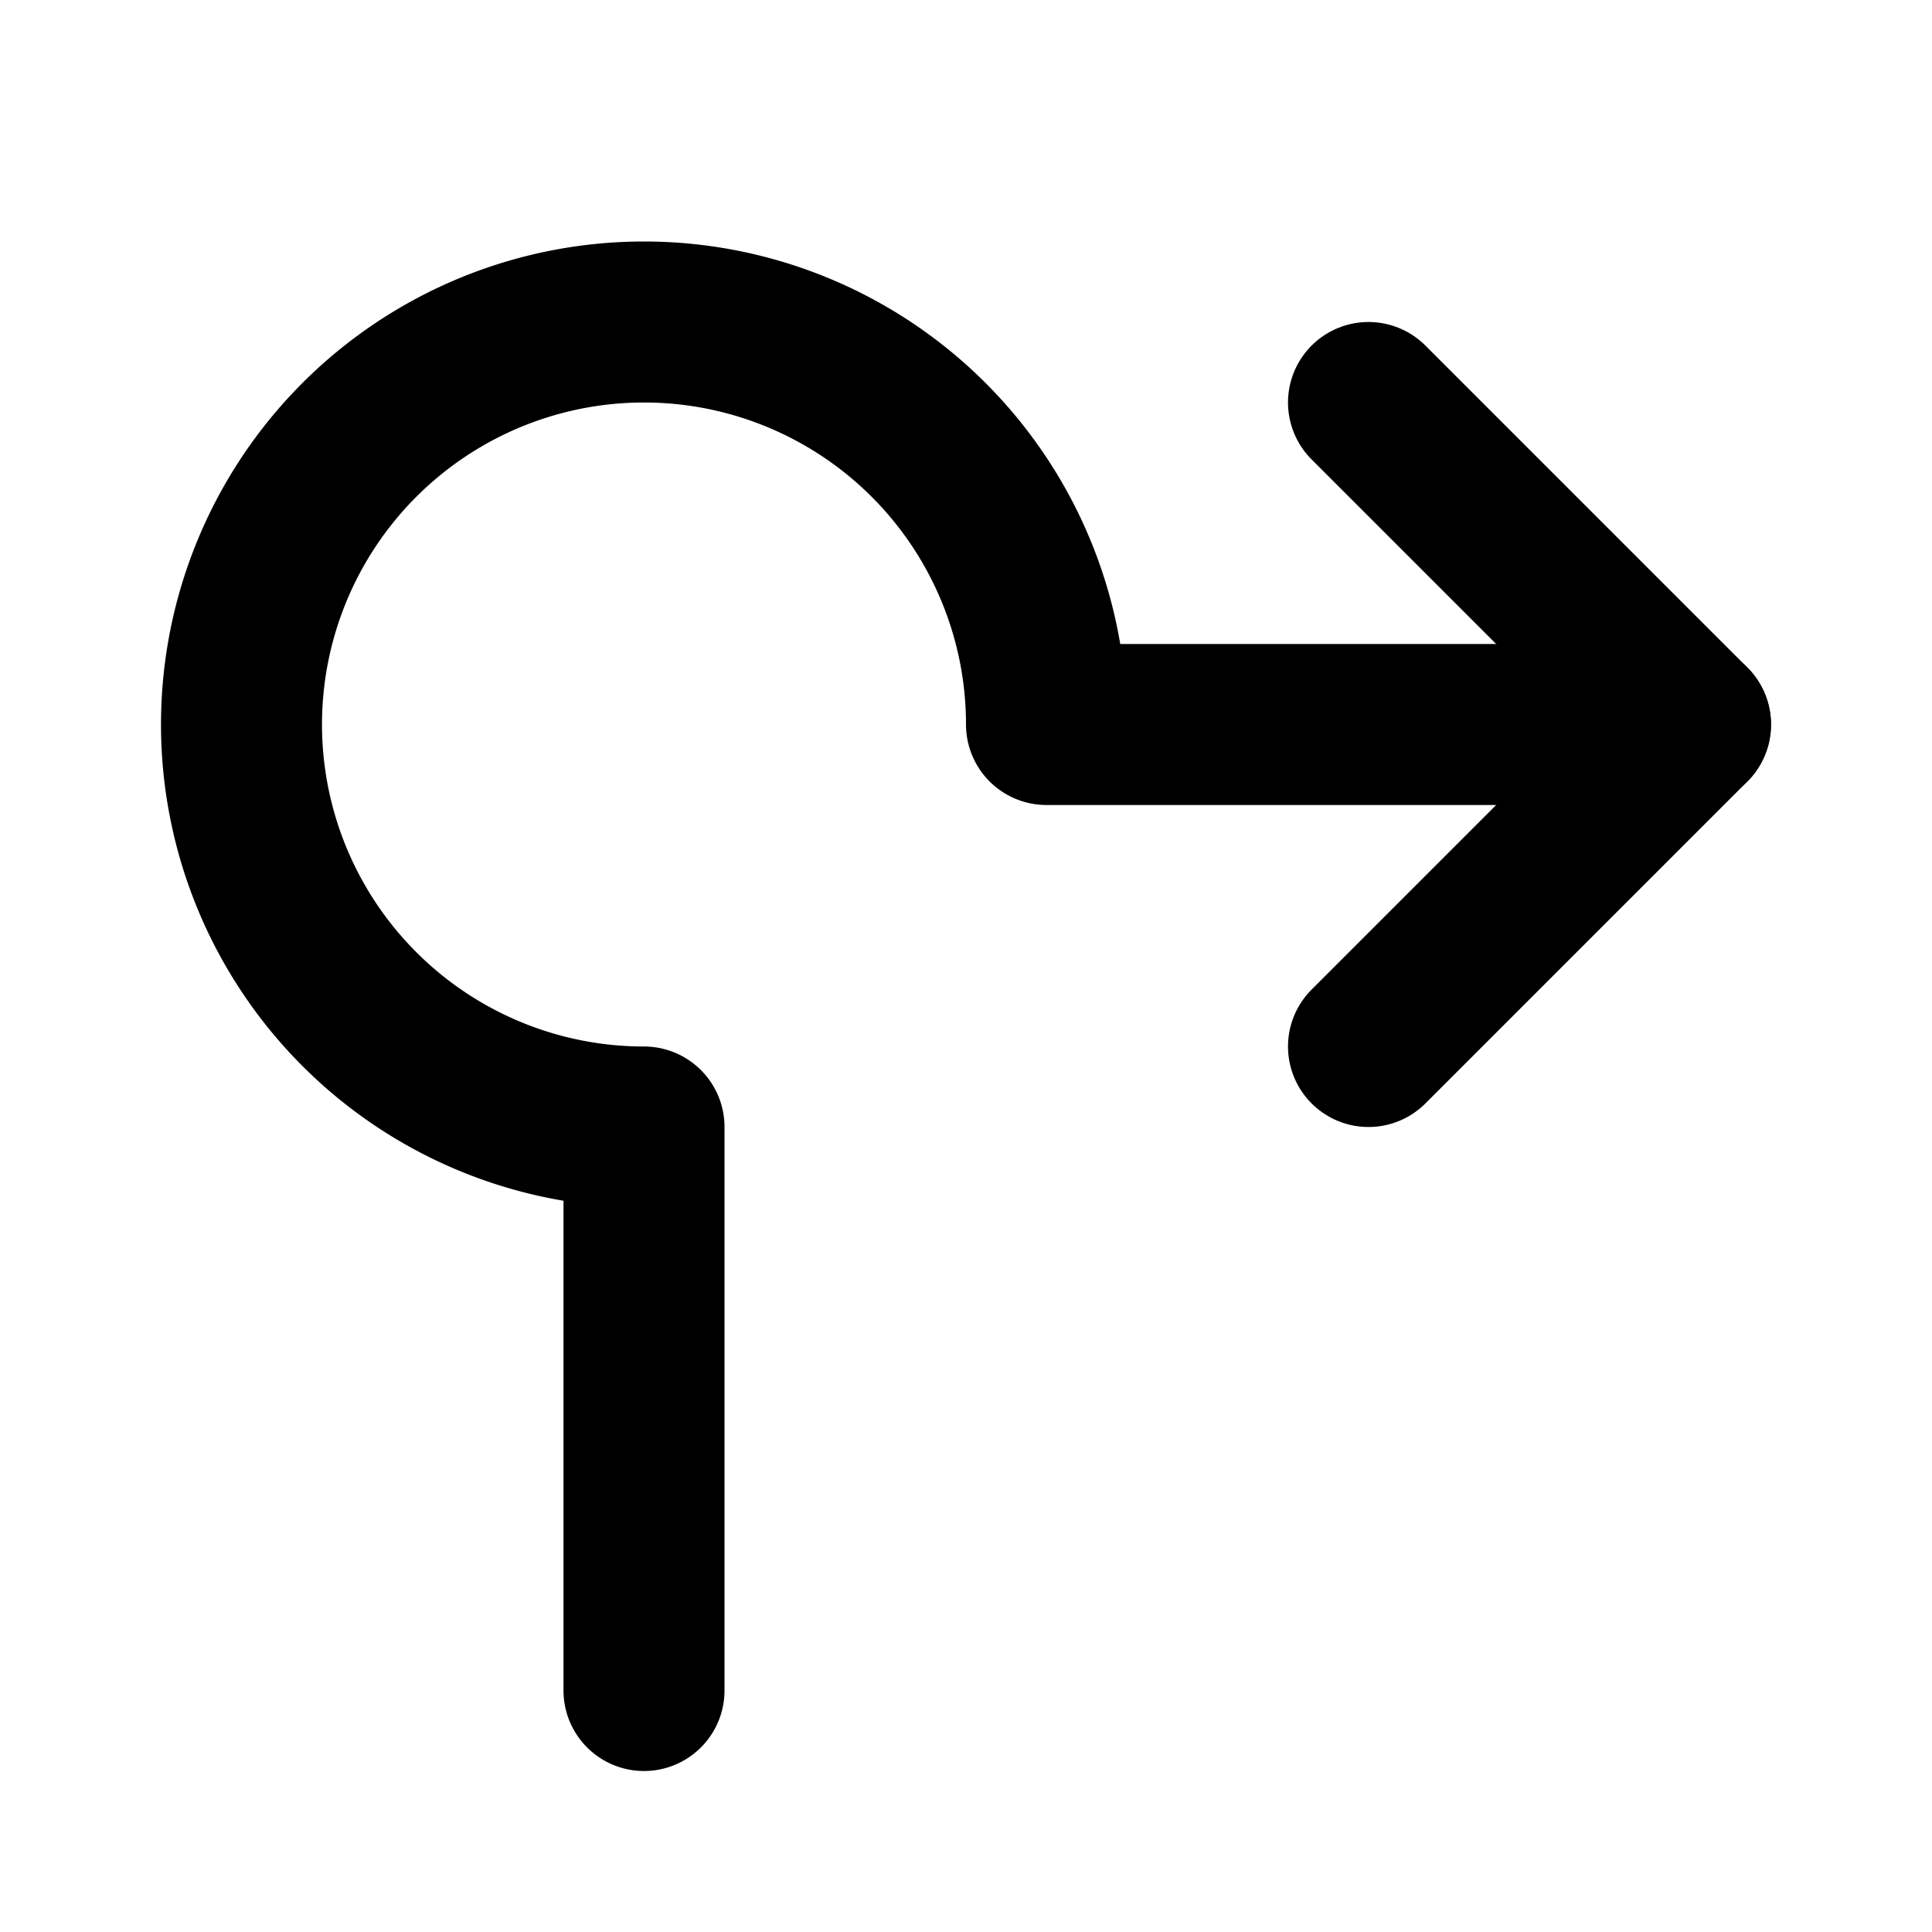
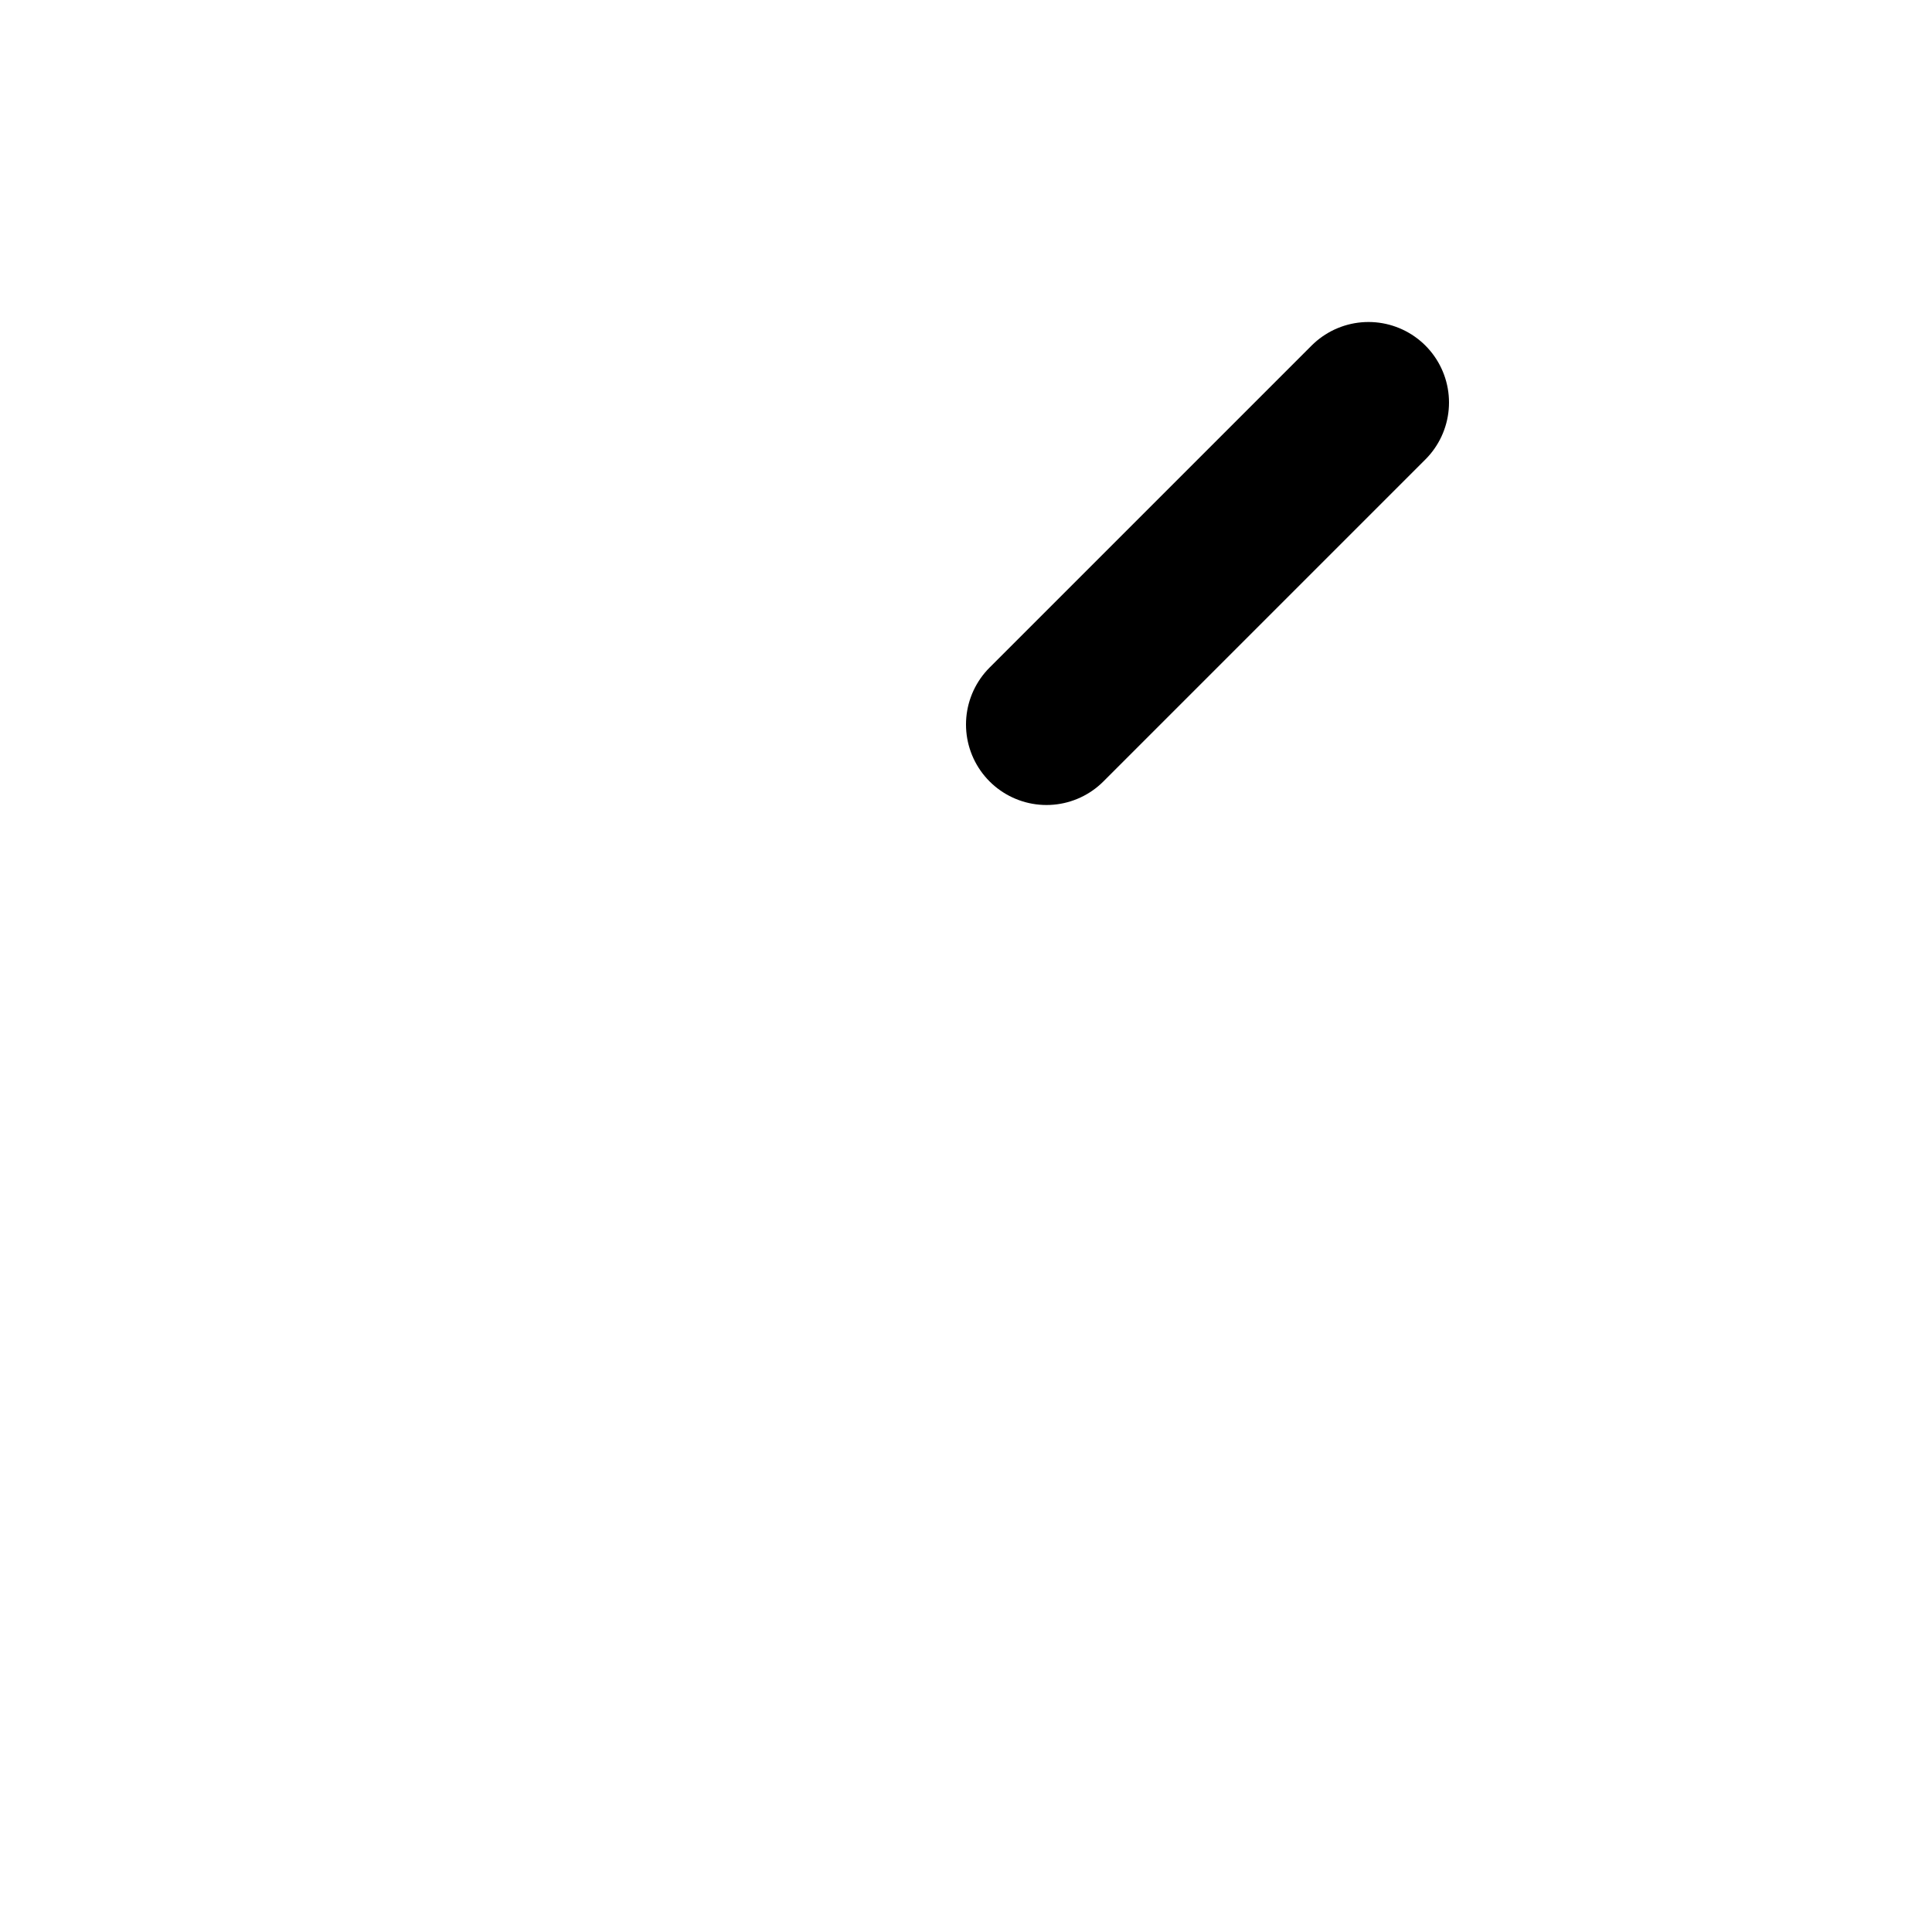
<svg xmlns="http://www.w3.org/2000/svg" width="800" height="800" viewBox="0 0 24 24">
  <g fill="none" stroke="currentColor" stroke-linecap="round" stroke-linejoin="round" stroke-width="2">
-     <path d="M21 9h-8a5 5 0 1 0-5 5v7" />
-     <path d="m17 5l4 4l-4 4" />
+     <path d="m17 5l-4 4" />
  </g>
</svg>